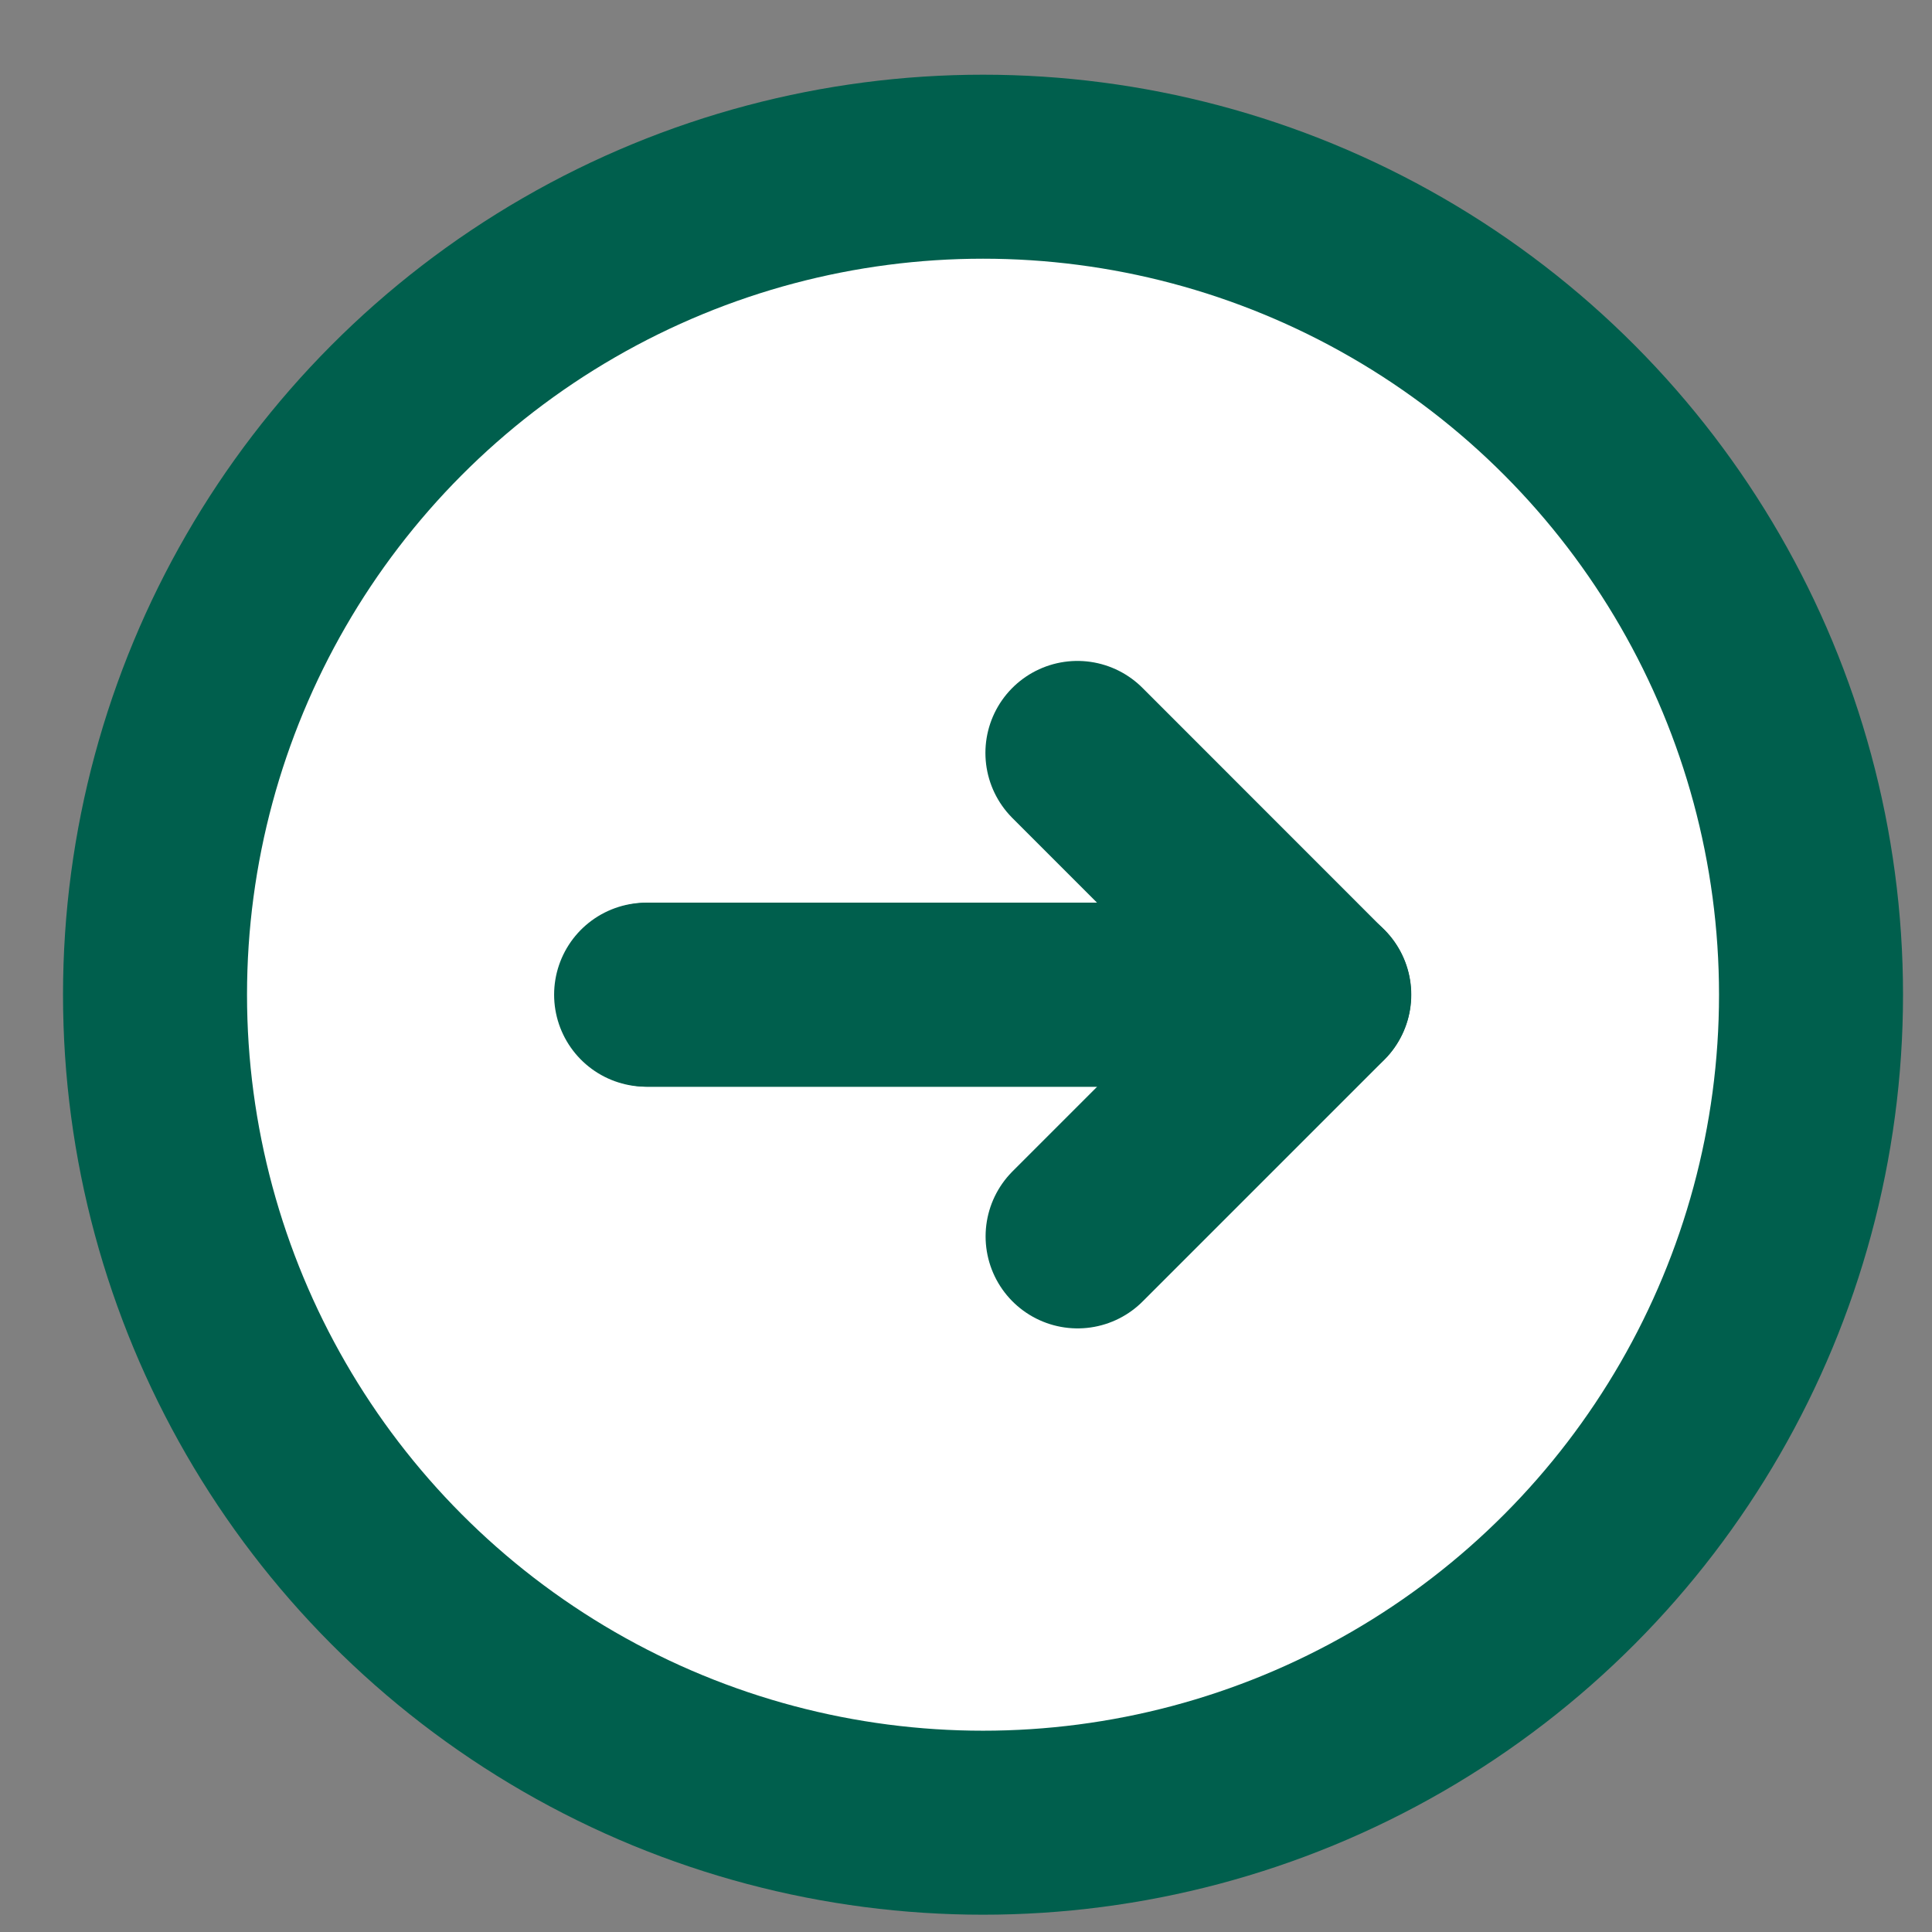
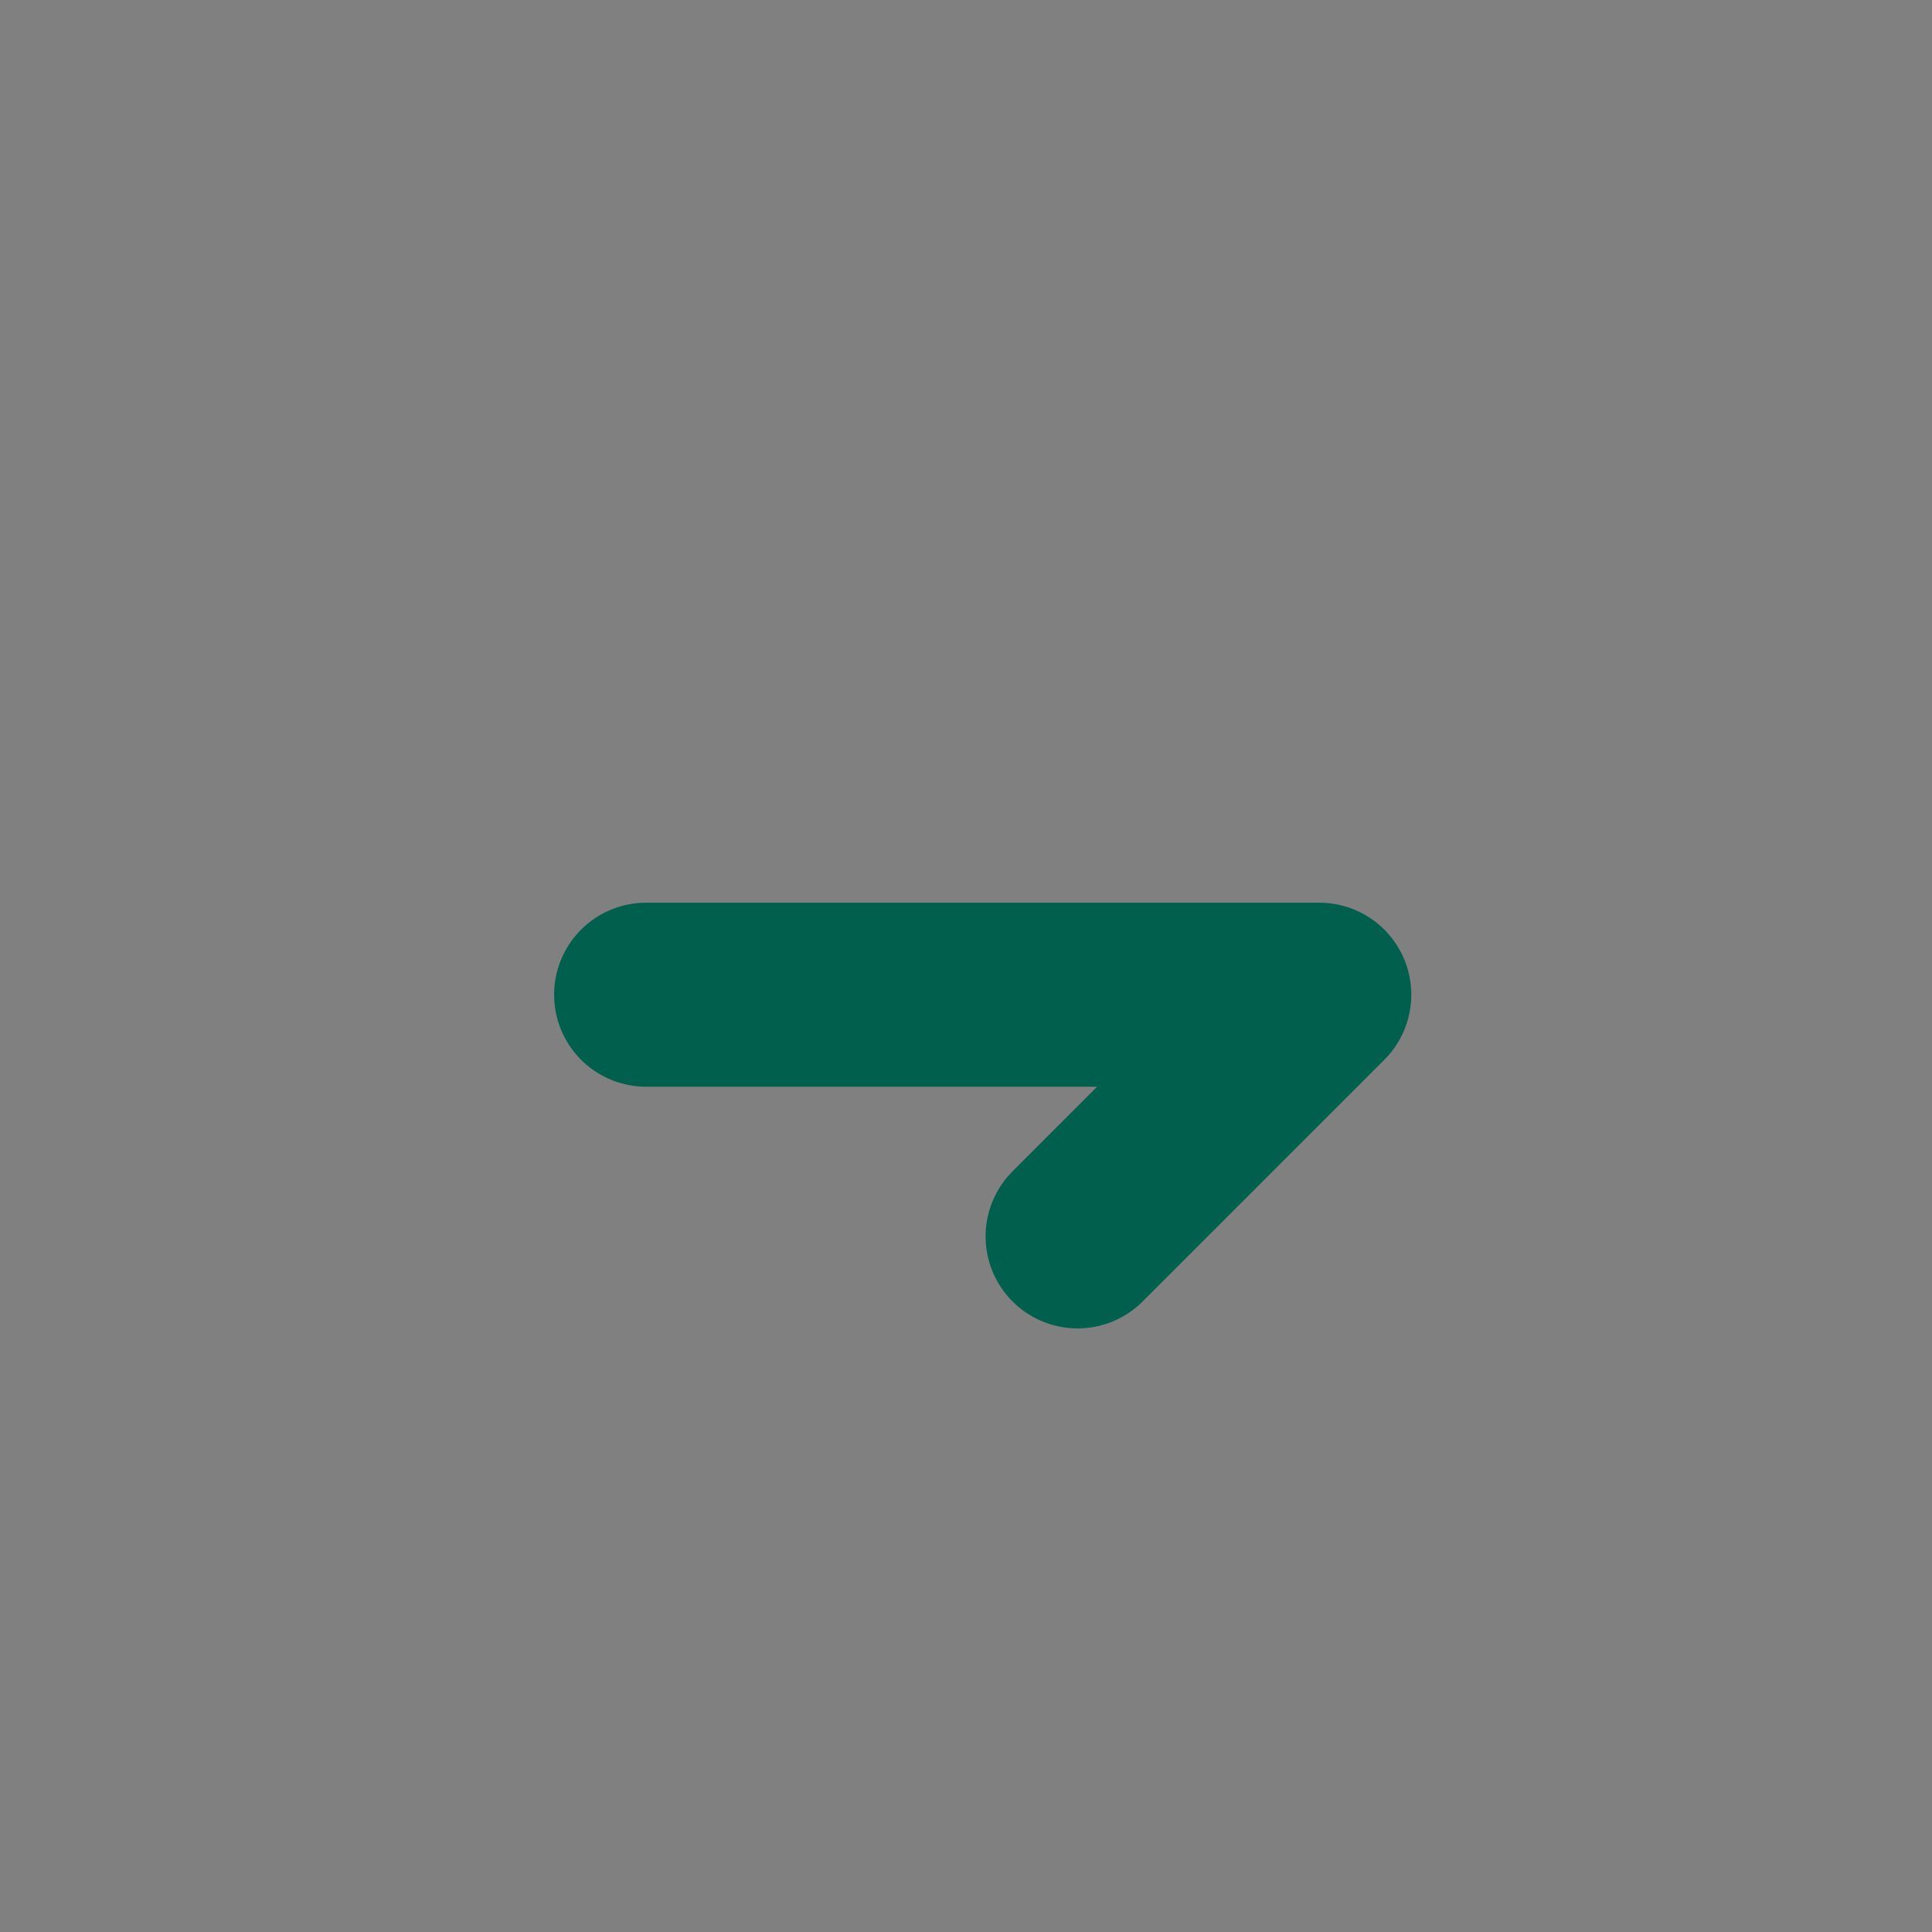
<svg xmlns="http://www.w3.org/2000/svg" width="21" height="21" viewBox="0 0 21 21" fill="none">
  <rect x="0" y="0" width="21" height="21" fill="#808080" stroke="none" />
-   <circle cx="10.685" cy="10.812" r="9" fill="white" stroke="#005F4D" stroke-width="2" />
-   <path d="M7.047 10.812H14.338L11.711 8.184" stroke="#005F4D" stroke-width="2" stroke-linecap="round" stroke-linejoin="round" />
  <path d="M7.023 10.812H14.34L11.713 13.439" stroke="#005F4D" stroke-width="2" stroke-linecap="round" stroke-linejoin="round" />
</svg>